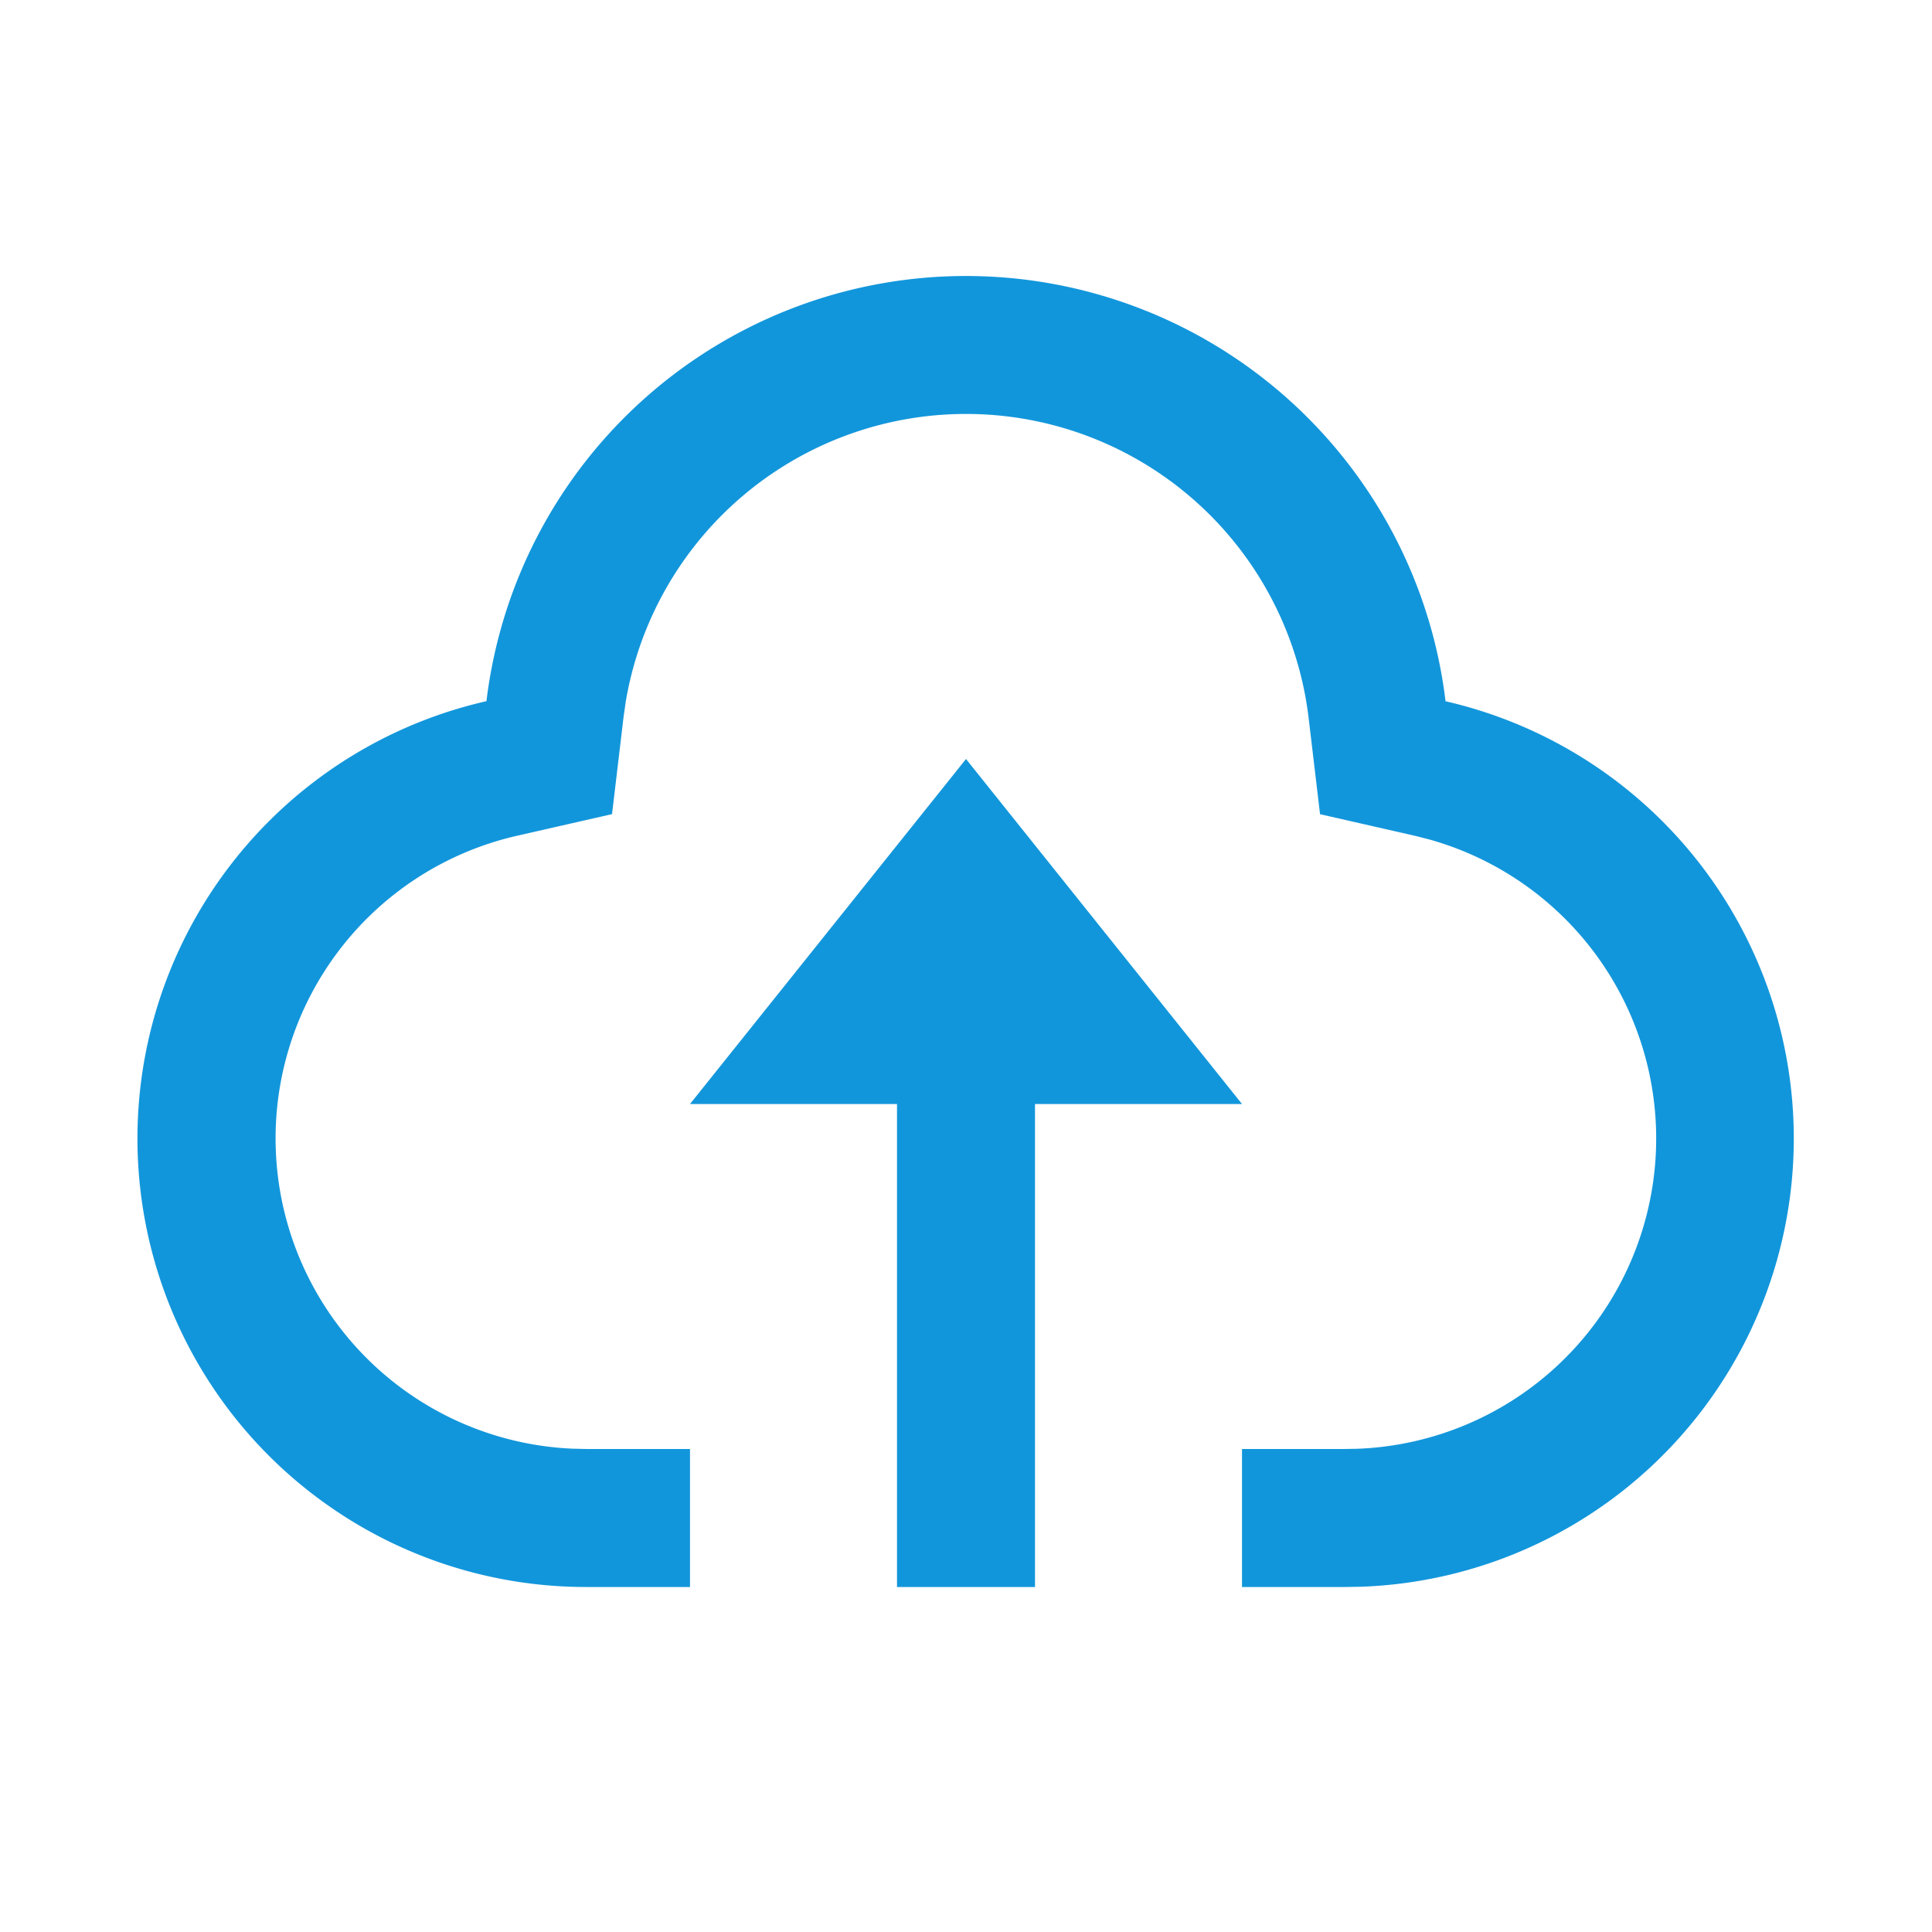
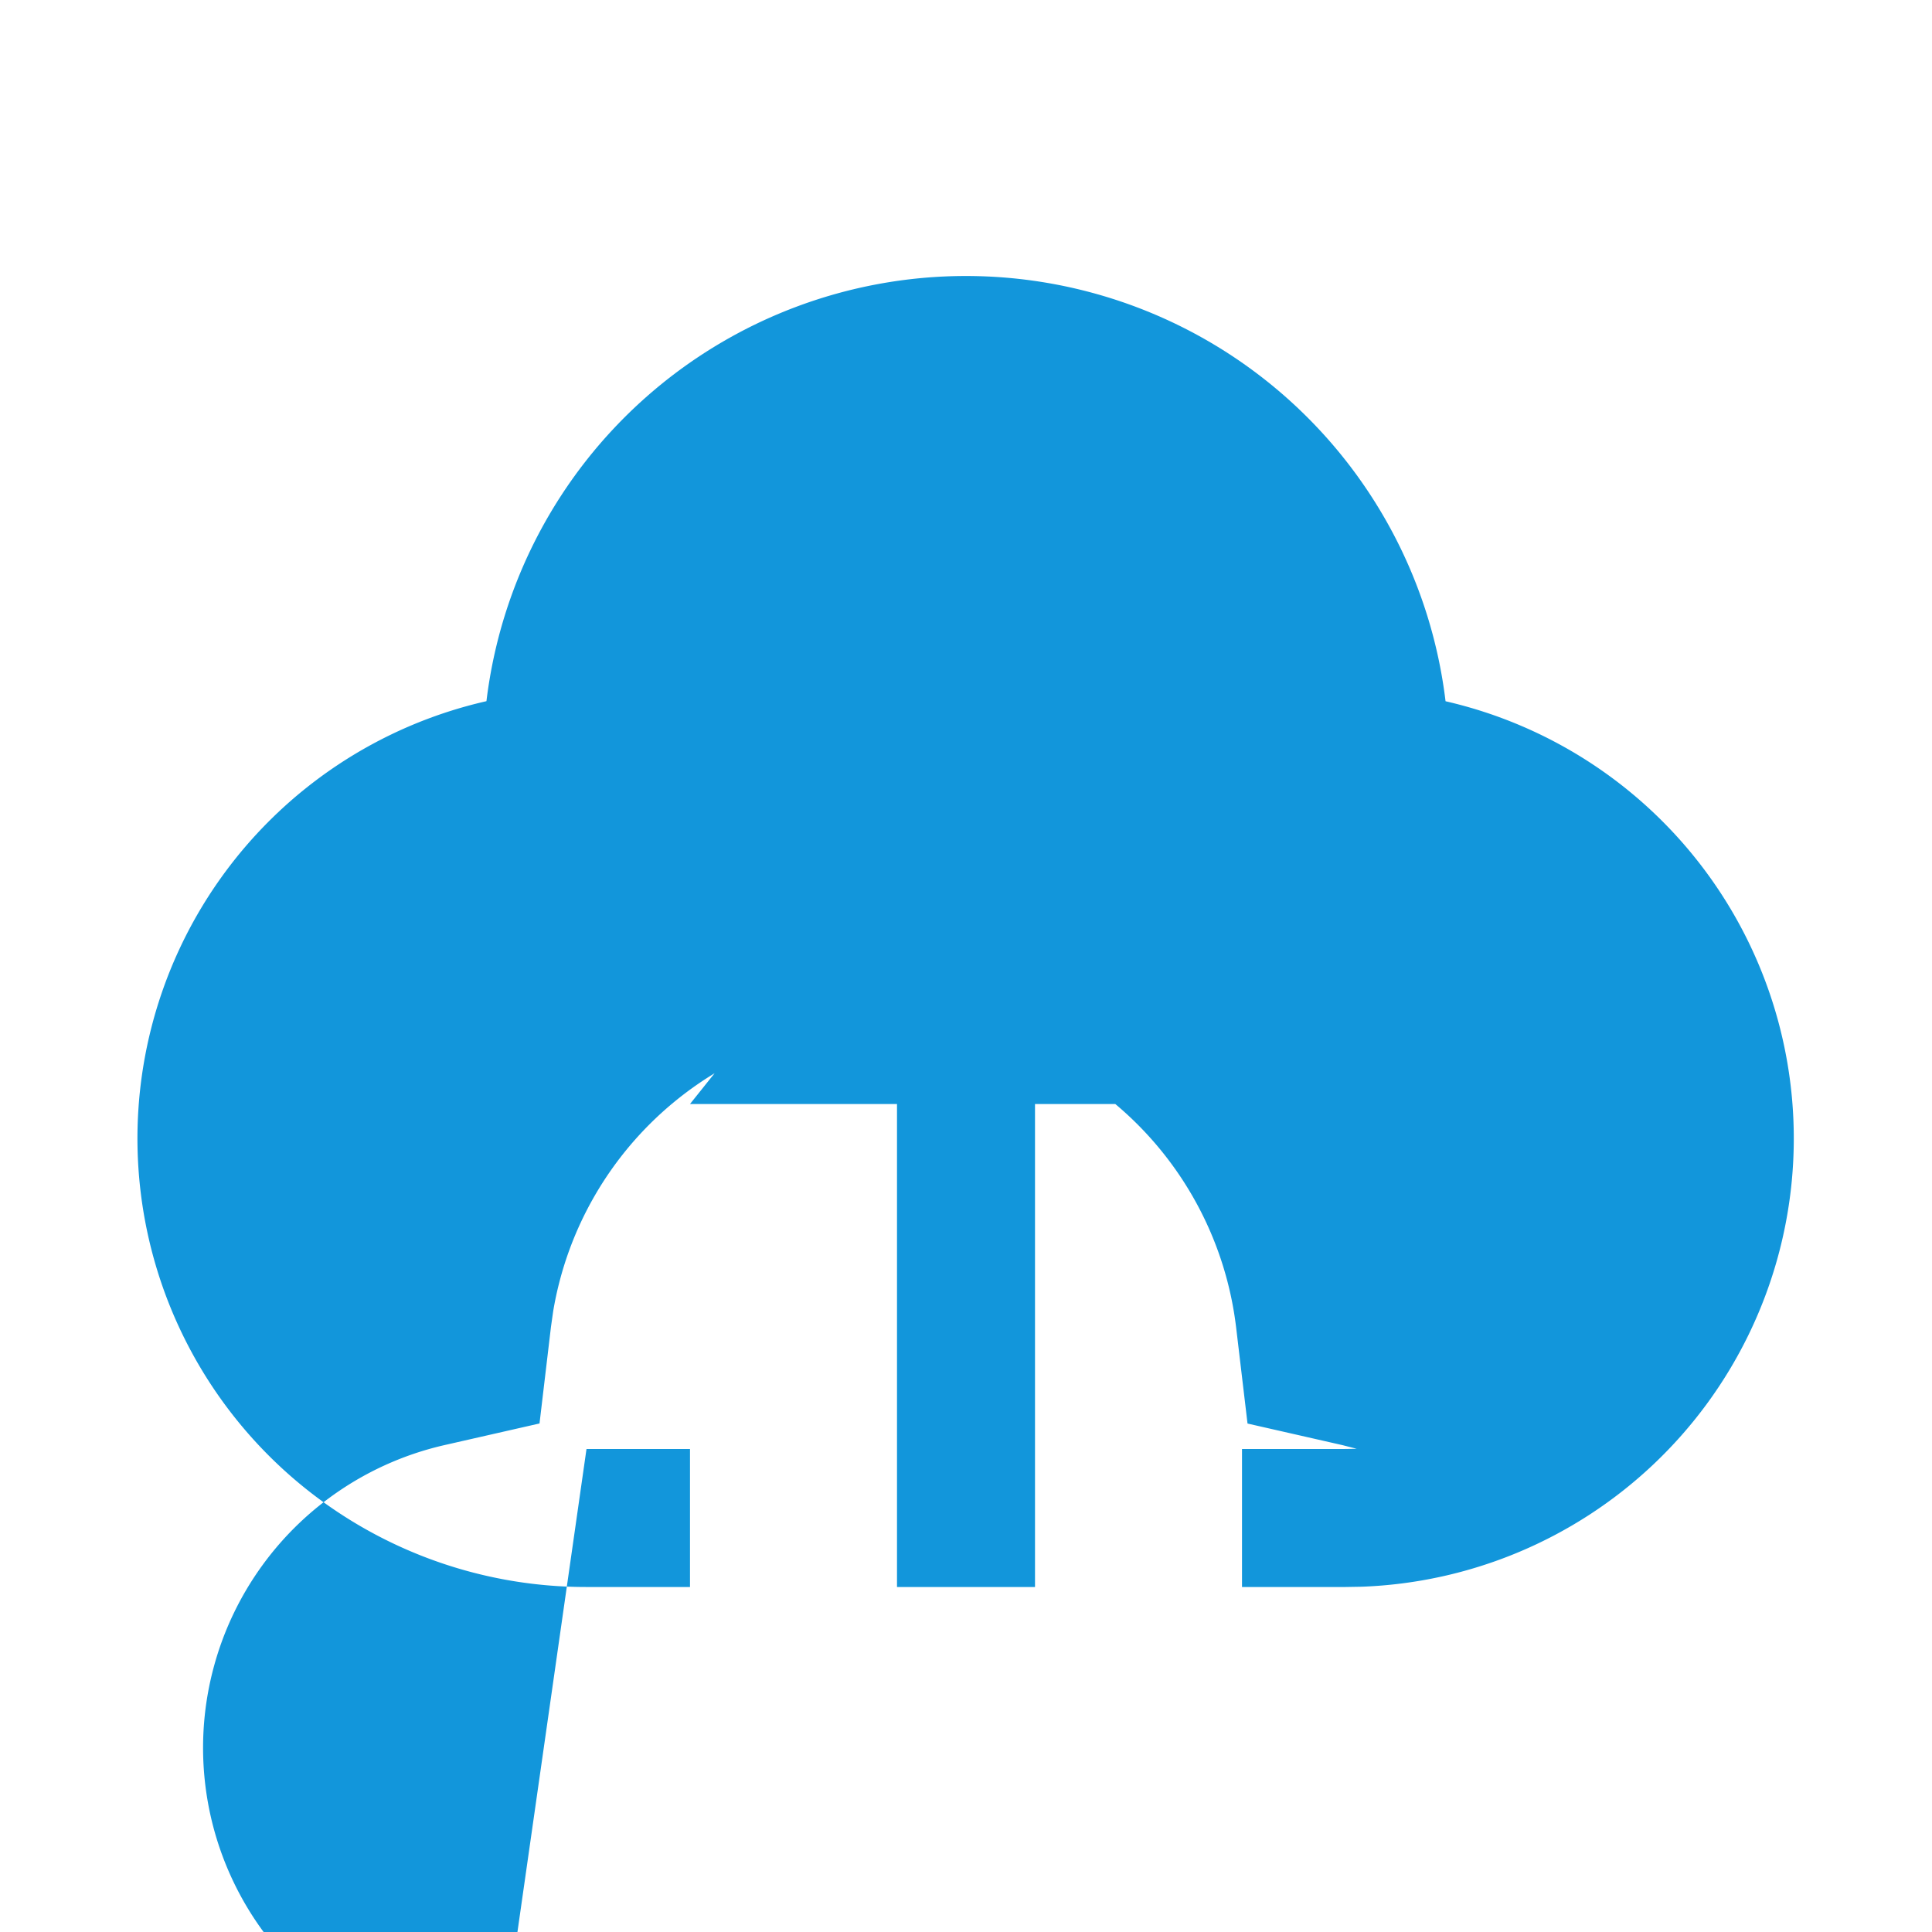
<svg xmlns="http://www.w3.org/2000/svg" t="1704695198323" class="icon" viewBox="0 0 1024 1024" version="1.1" p-id="5071" width="40" height="40">
-   <path d="M512 402.286l146.286 182.857h-109.714v256h-73.143v-256h-109.714l146.286-182.857z m0-256a256.037 256.037 0 0 1 254.171 225.39 237.751 237.751 0 0 1-44.507 469.321L713.143 841.143H658.286v-73.143h53.577l7.241-0.11a164.571 164.571 0 0 0 38.437-322.962l-7.57-1.938-50.322-11.447-6.071-51.2a182.894 182.894 0 0 0-361.947-8.302l-1.17 8.265-6.071 51.2-50.286 11.447a164.571 164.571 0 0 0 29.038 324.864L310.857 768H365.714v73.143H310.857a237.714 237.714 0 0 1-53.029-469.504A256 256 0 0 1 512 146.286z" fill="#1296db" p-id="5072" />
+   <path d="M512 402.286l146.286 182.857h-109.714v256h-73.143v-256h-109.714l146.286-182.857z m0-256a256.037 256.037 0 0 1 254.171 225.39 237.751 237.751 0 0 1-44.507 469.321L713.143 841.143H658.286v-73.143h53.577l7.241-0.11l-7.57-1.938-50.322-11.447-6.071-51.2a182.894 182.894 0 0 0-361.947-8.302l-1.17 8.265-6.071 51.2-50.286 11.447a164.571 164.571 0 0 0 29.038 324.864L310.857 768H365.714v73.143H310.857a237.714 237.714 0 0 1-53.029-469.504A256 256 0 0 1 512 146.286z" fill="#1296db" p-id="5072" />
</svg>